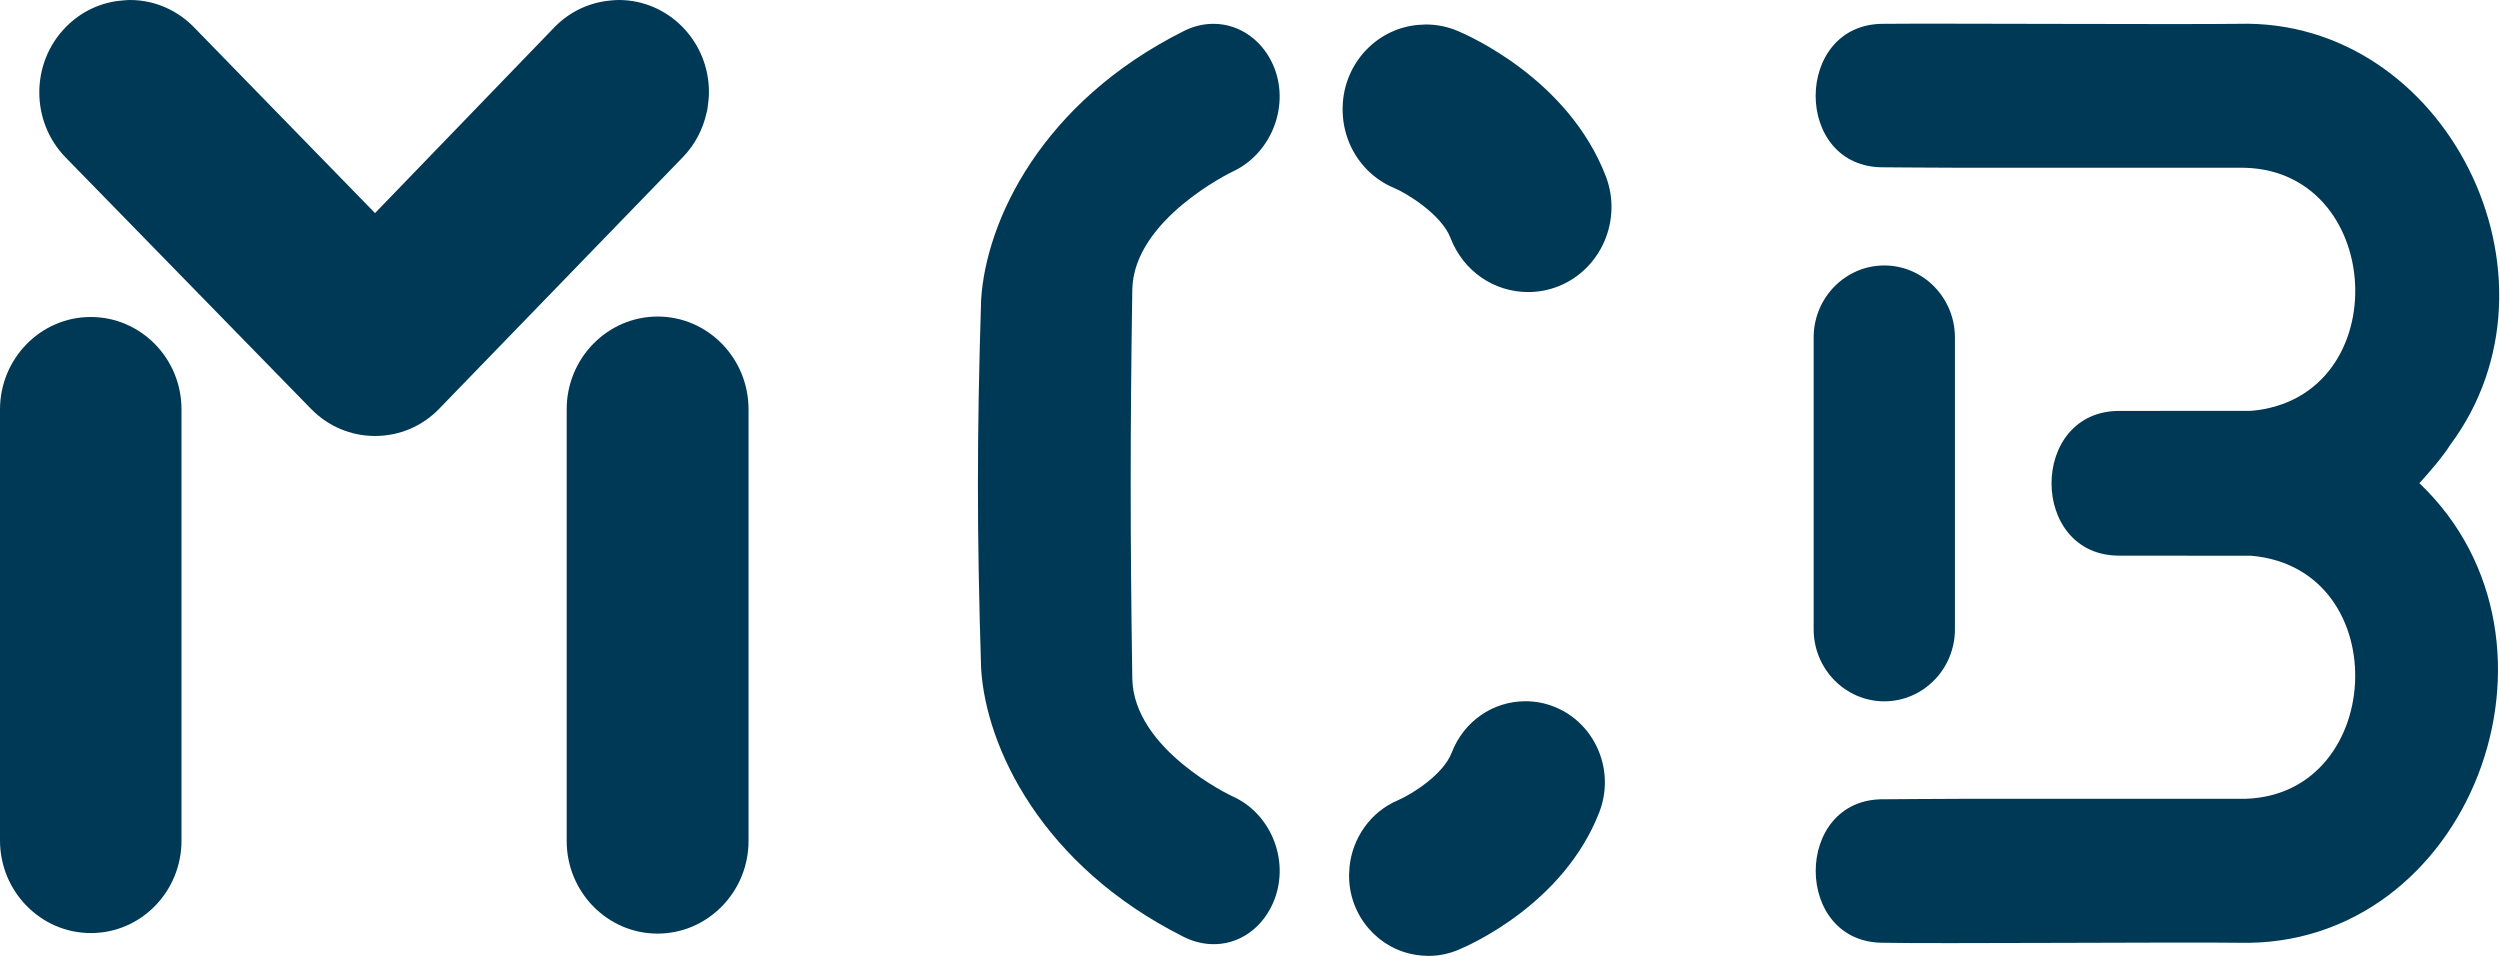
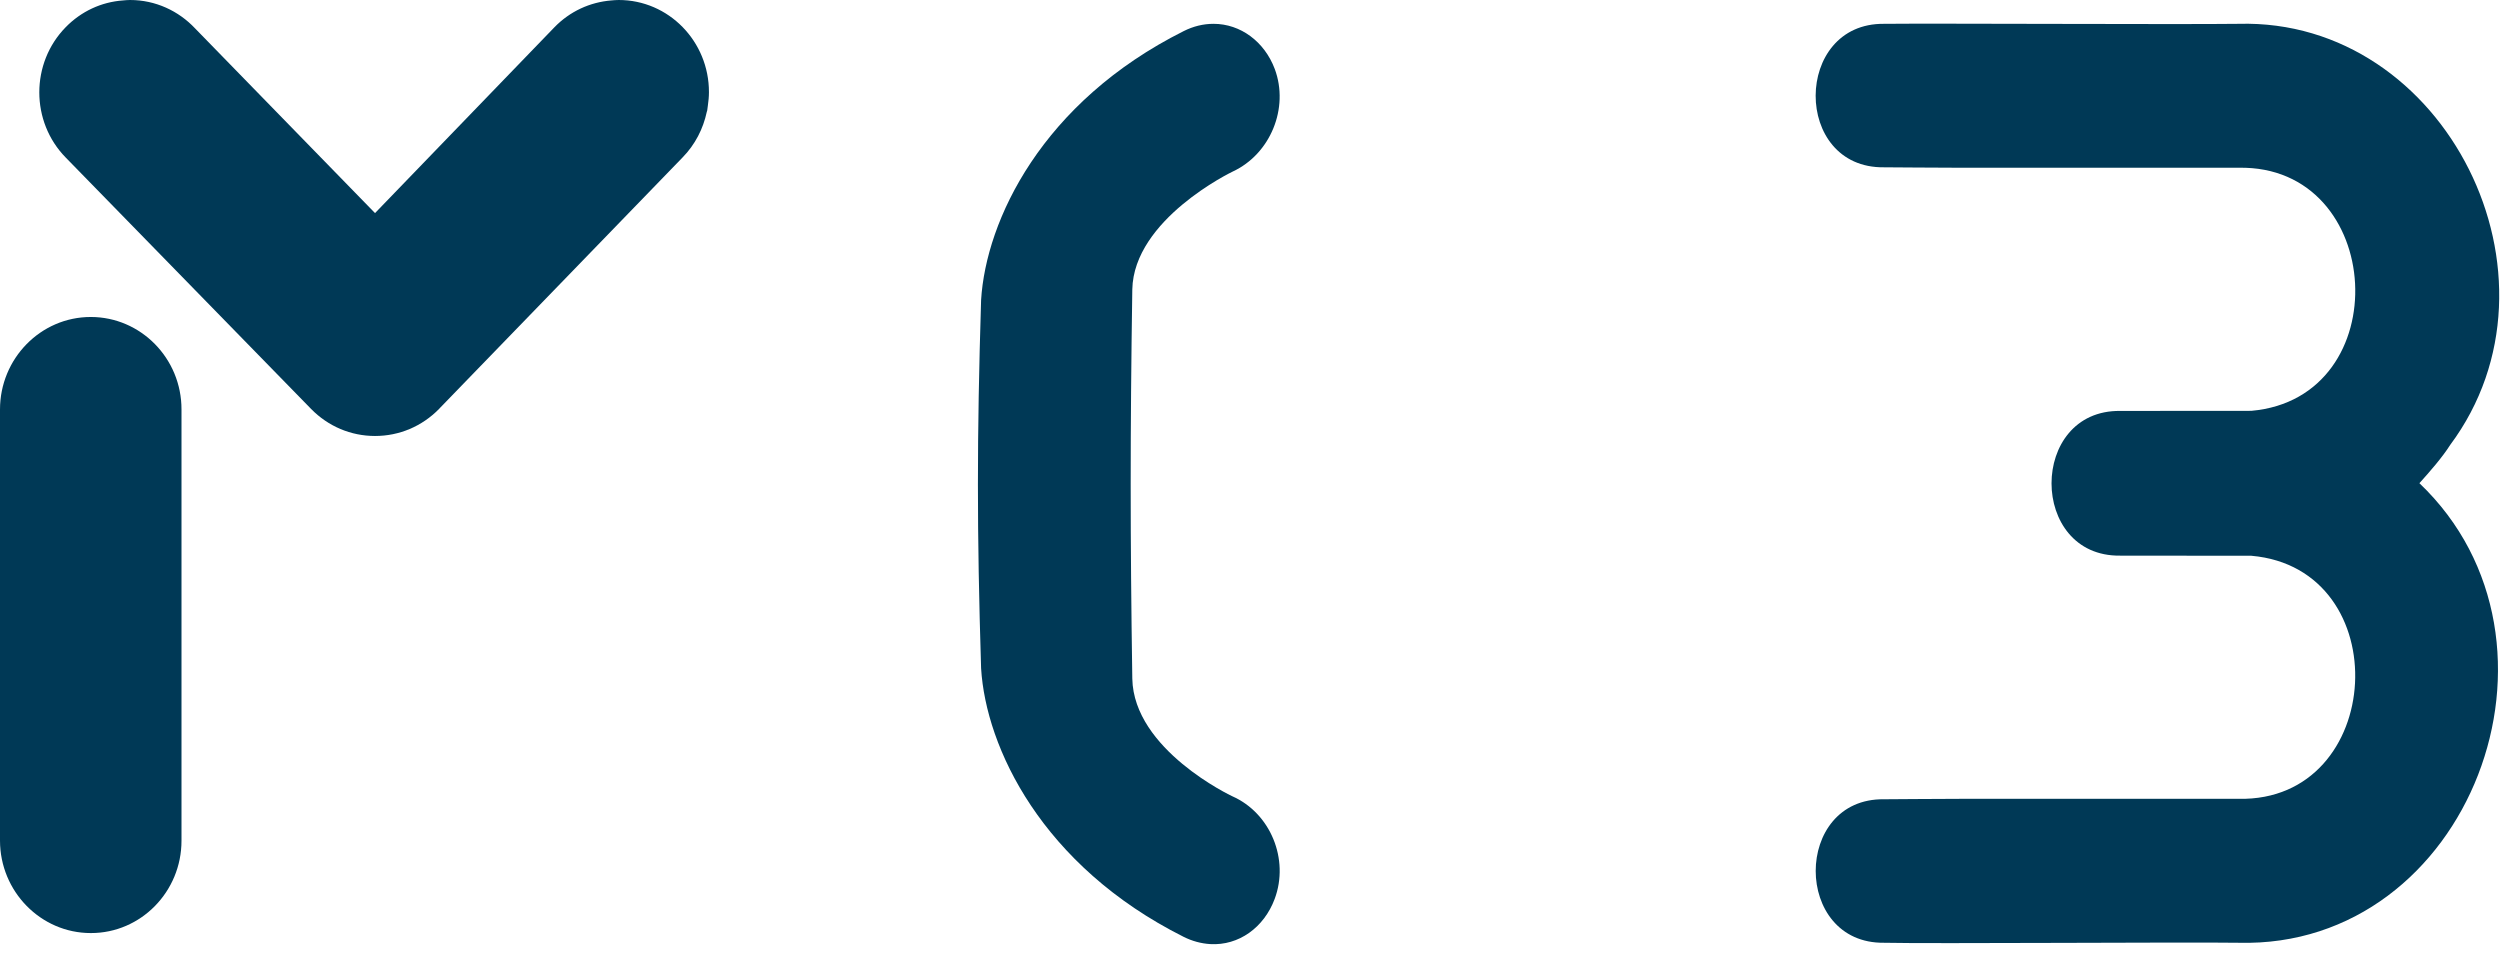
<svg xmlns="http://www.w3.org/2000/svg" width="102" height="39" viewBox="0 0 102 39" fill="none">
  <g clip-path="url(#clip0_3454_3403)">
    <path d="M52.006 36.678C51.569 37.848 50.537 38.586 49.38 38.519C49.005 38.496 48.639 38.397 48.29 38.222C42.505 35.319 40.223 30.495 40.029 27.269C39.856 21.662 39.856 17.864 40.029 12.24C40.227 8.991 42.509 4.167 48.295 1.269C48.688 1.071 49.098 0.972 49.513 0.972C50.611 0.972 51.591 1.697 52.011 2.817C52.602 4.41 51.834 6.286 50.29 7.002C50.25 7.02 46.251 8.95 46.198 11.812C46.11 17.671 46.11 21.824 46.198 27.688C46.251 30.585 50.237 32.471 50.281 32.489C51.834 33.177 52.611 35.058 52.006 36.678Z" fill="#003956" />
-     <path d="M73.997 13.769C73.997 12.149 75.291 10.831 76.879 10.831C78.468 10.831 79.761 12.149 79.761 13.769V25.676C79.761 27.296 78.468 28.614 76.879 28.614C75.291 28.614 73.997 27.296 73.997 25.676V13.769Z" fill="#003956" />
-     <path d="M59.447 1.251C59.041 1.085 58.613 0.999 58.176 0.999H58.172H58.15C58.101 0.999 58.052 1.004 58.008 1.008C57.973 1.013 57.938 1.013 57.902 1.013C56.252 1.134 54.932 2.47 54.791 4.149C54.786 4.189 54.786 4.225 54.786 4.261C54.786 4.32 54.778 4.374 54.778 4.437C54.778 4.446 54.778 4.45 54.778 4.455C54.778 4.918 54.866 5.382 55.047 5.823C55.404 6.673 56.062 7.335 56.905 7.681C57.359 7.87 58.807 8.734 59.182 9.711C59.694 11.047 60.939 11.916 62.351 11.916C62.775 11.916 63.194 11.835 63.591 11.677C65.334 10.98 66.199 8.959 65.515 7.186C63.984 3.222 59.906 1.444 59.447 1.251Z" fill="#003956" />
-     <path d="M63.423 28.839C63.044 28.686 62.647 28.61 62.245 28.61C60.903 28.61 59.721 29.433 59.23 30.707C58.882 31.611 57.602 32.403 57.046 32.646C55.908 33.123 55.179 34.199 55.06 35.369C55.056 35.423 55.056 35.481 55.051 35.54C55.047 35.585 55.047 35.63 55.042 35.675C55.042 35.693 55.042 35.711 55.042 35.729C55.042 37.367 56.234 38.725 57.779 38.959C57.787 38.959 57.797 38.964 57.801 38.964C57.867 38.973 57.933 38.982 58.004 38.986C58.061 38.991 58.118 38.991 58.172 38.995C58.198 38.995 58.224 39 58.251 39C58.255 39 58.26 39 58.264 39C58.269 39 58.278 39 58.282 39C58.701 39 59.103 38.919 59.491 38.757C59.928 38.577 63.807 36.889 65.259 33.119C65.904 31.422 65.083 29.505 63.423 28.839Z" fill="#003956" />
    <path d="M3.703 12.933C1.659 12.933 0 14.629 0 16.708V34.293C0 36.372 1.664 38.069 3.703 38.069H3.707C3.712 38.069 3.712 38.069 3.712 38.069C5.75 38.069 7.405 36.377 7.405 34.302V34.293V16.708C7.41 14.625 5.746 12.933 3.703 12.933Z" fill="#003956" />
-     <path d="M26.833 12.915C24.789 12.915 23.121 14.611 23.121 16.694V34.307V34.311V34.316C23.121 36.395 24.785 38.091 26.824 38.091H26.828C28.872 38.091 30.54 36.395 30.54 34.311V16.699C30.54 14.611 28.876 12.915 26.833 12.915Z" fill="#003956" />
    <path d="M25.244 0C25.142 0 25.037 0.009 24.939 0.018C24.066 0.09 23.253 0.463 22.622 1.111L15.301 8.694L7.957 1.156C7.286 0.445 6.346 0 5.305 0C5.208 0 5.111 0.009 5.018 0.018C4.135 0.081 3.314 0.463 2.683 1.107C1.244 2.574 1.244 4.963 2.683 6.43L12.693 16.685C13.39 17.396 14.317 17.788 15.301 17.788C16.289 17.788 17.216 17.396 17.913 16.685C17.936 16.663 17.953 16.645 17.958 16.636L27.843 6.43C28.364 5.899 28.691 5.251 28.836 4.567C28.841 4.545 28.85 4.527 28.854 4.509C28.863 4.441 28.872 4.374 28.881 4.306C28.907 4.126 28.925 3.946 28.925 3.762C28.929 1.687 27.279 0 25.244 0Z" fill="#003956" />
    <path d="M99.965 18.157C105.063 11.313 99.793 0.738 91.333 0.972C89.131 1.003 78.804 0.949 76.875 0.972C73.163 0.927 73.132 6.876 76.871 6.826C77.316 6.826 78.843 6.844 80.009 6.844H91.333C97.335 6.727 97.834 16.235 91.854 16.762C91.69 16.762 86.659 16.766 86.509 16.766C82.767 16.717 82.767 22.724 86.509 22.67C86.655 22.67 91.69 22.675 91.854 22.675C97.829 23.197 97.335 32.718 91.333 32.592H80.009C78.843 32.592 77.316 32.61 76.871 32.61C73.15 32.556 73.15 38.514 76.875 38.465C78.724 38.51 89.188 38.433 91.333 38.465C100.751 38.712 105.517 26.198 98.712 19.714C99.14 19.241 99.652 18.652 99.965 18.157Z" fill="#003956" />
  </g>
  <defs>
    <clipPath id="clip0_3454_3403">
      <rect width="102" height="39" fill="white" />
    </clipPath>
  </defs>
</svg>